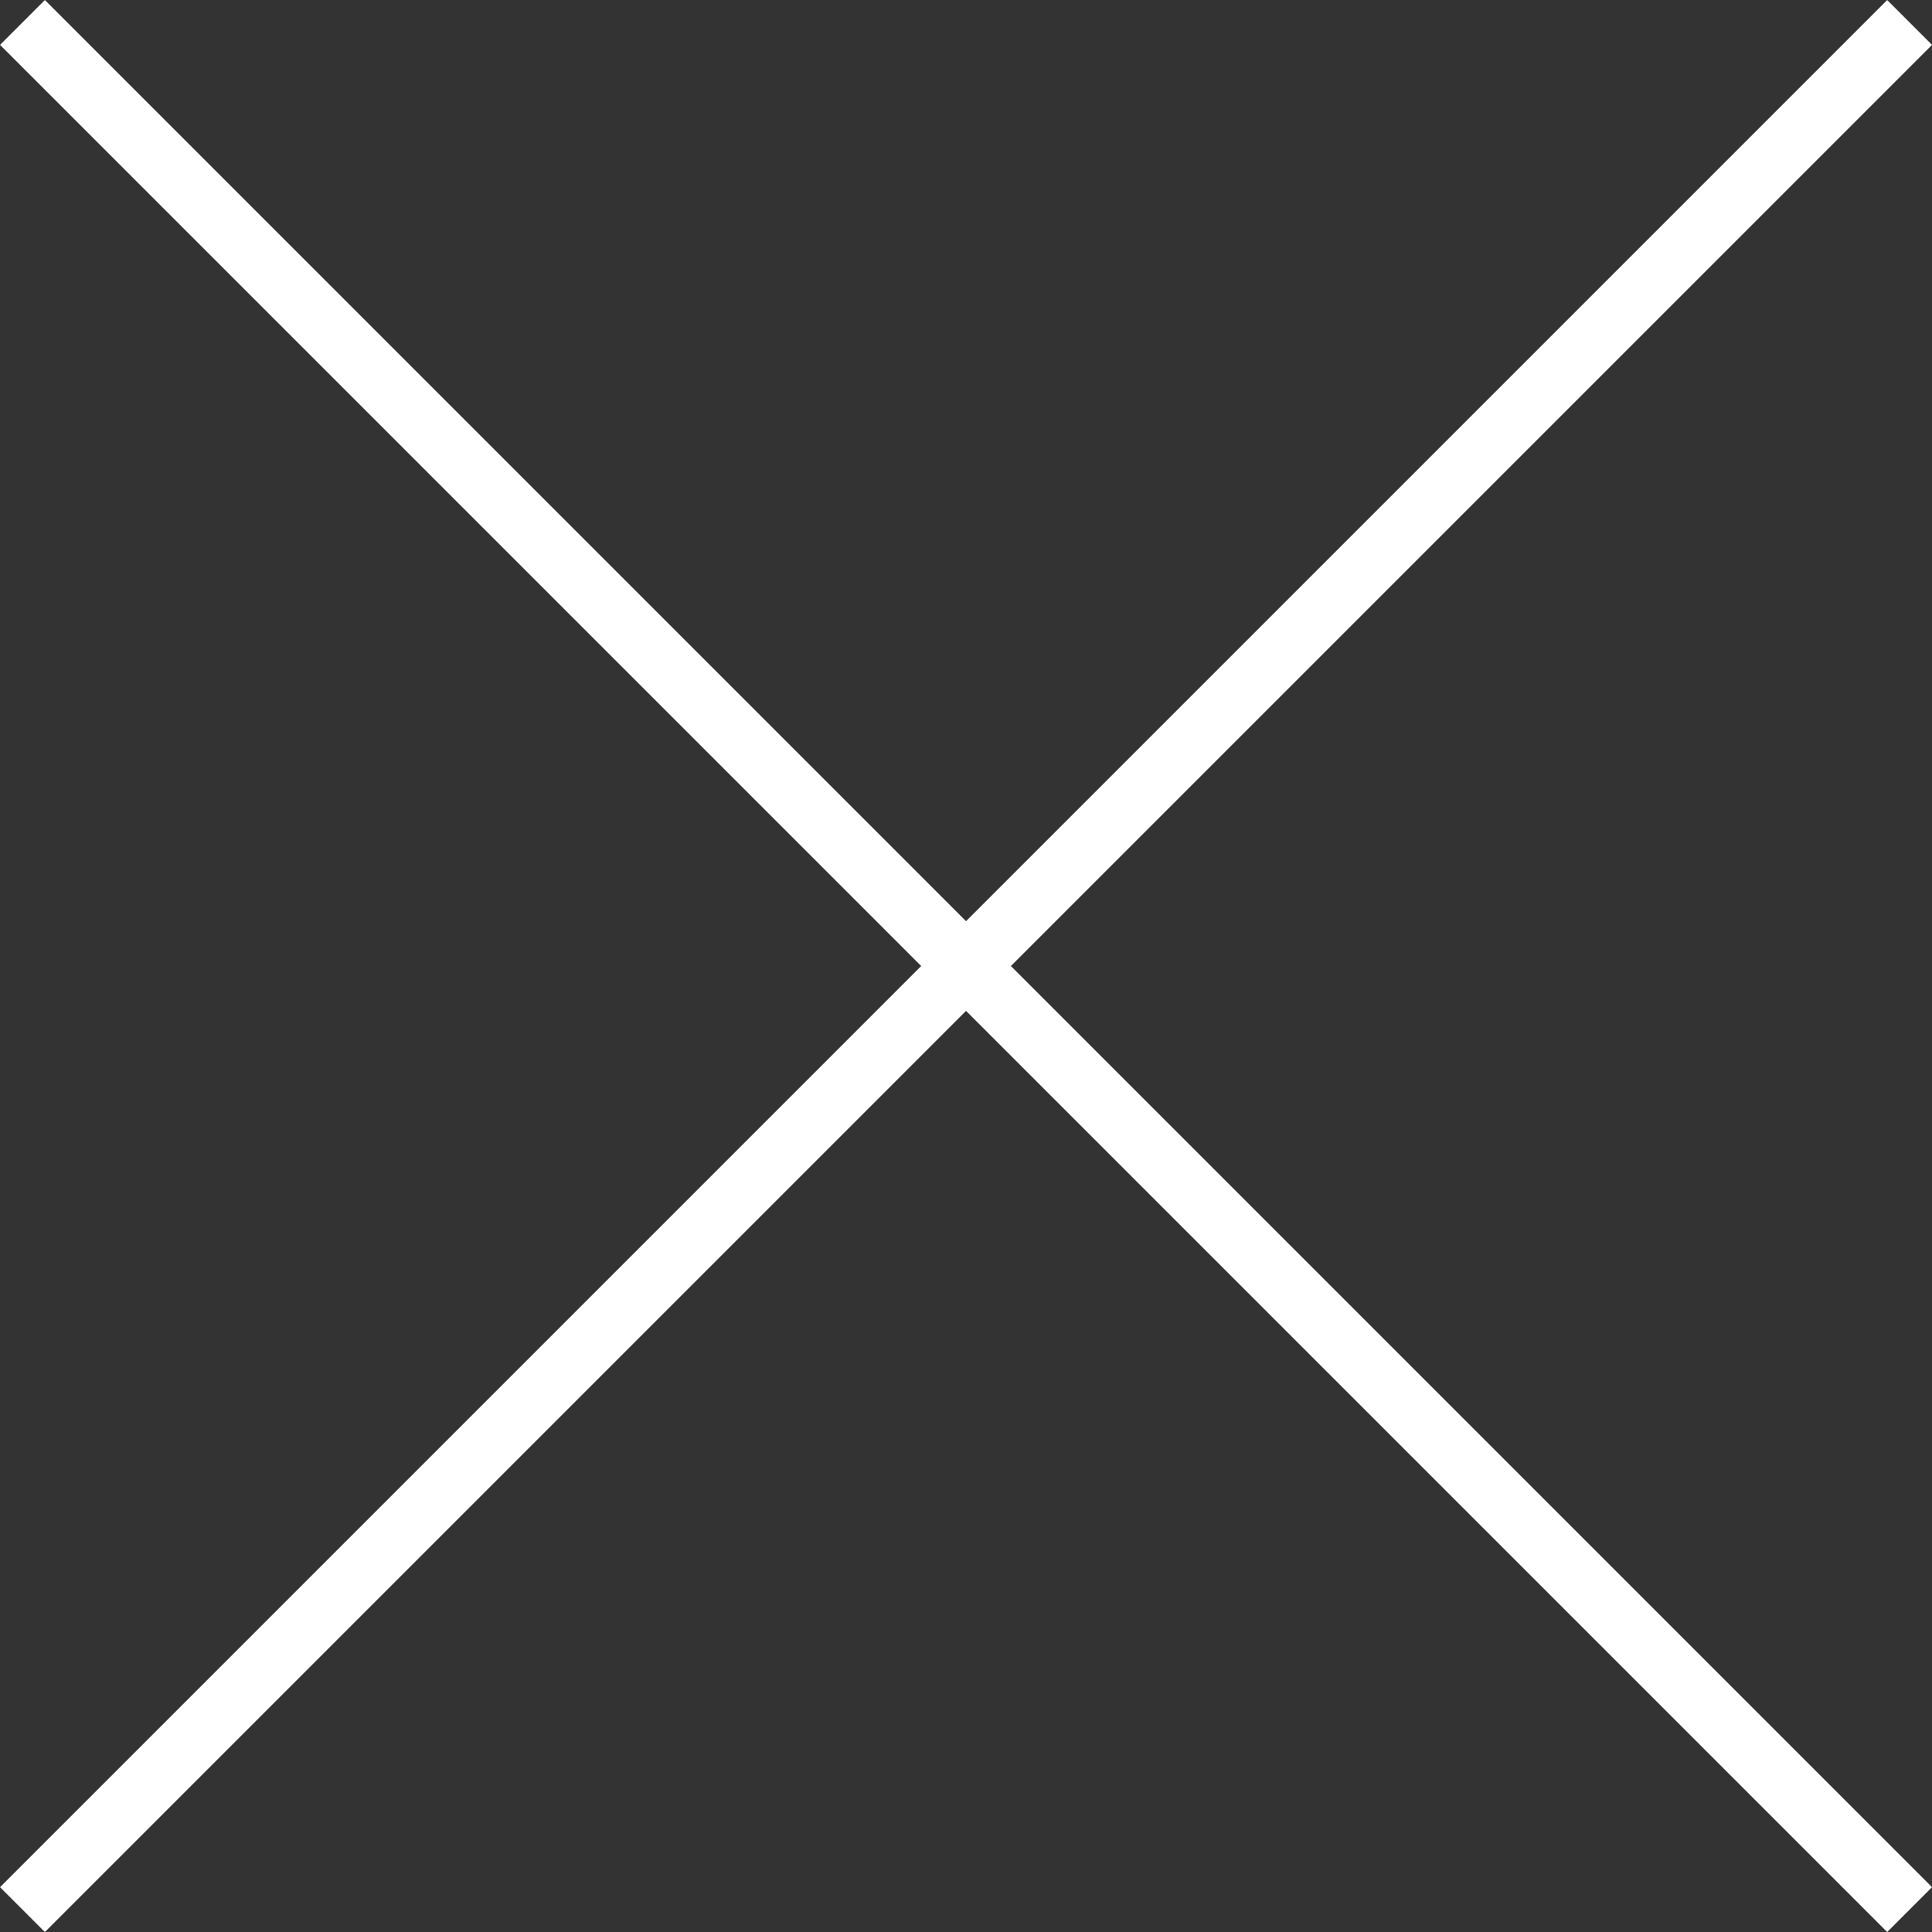
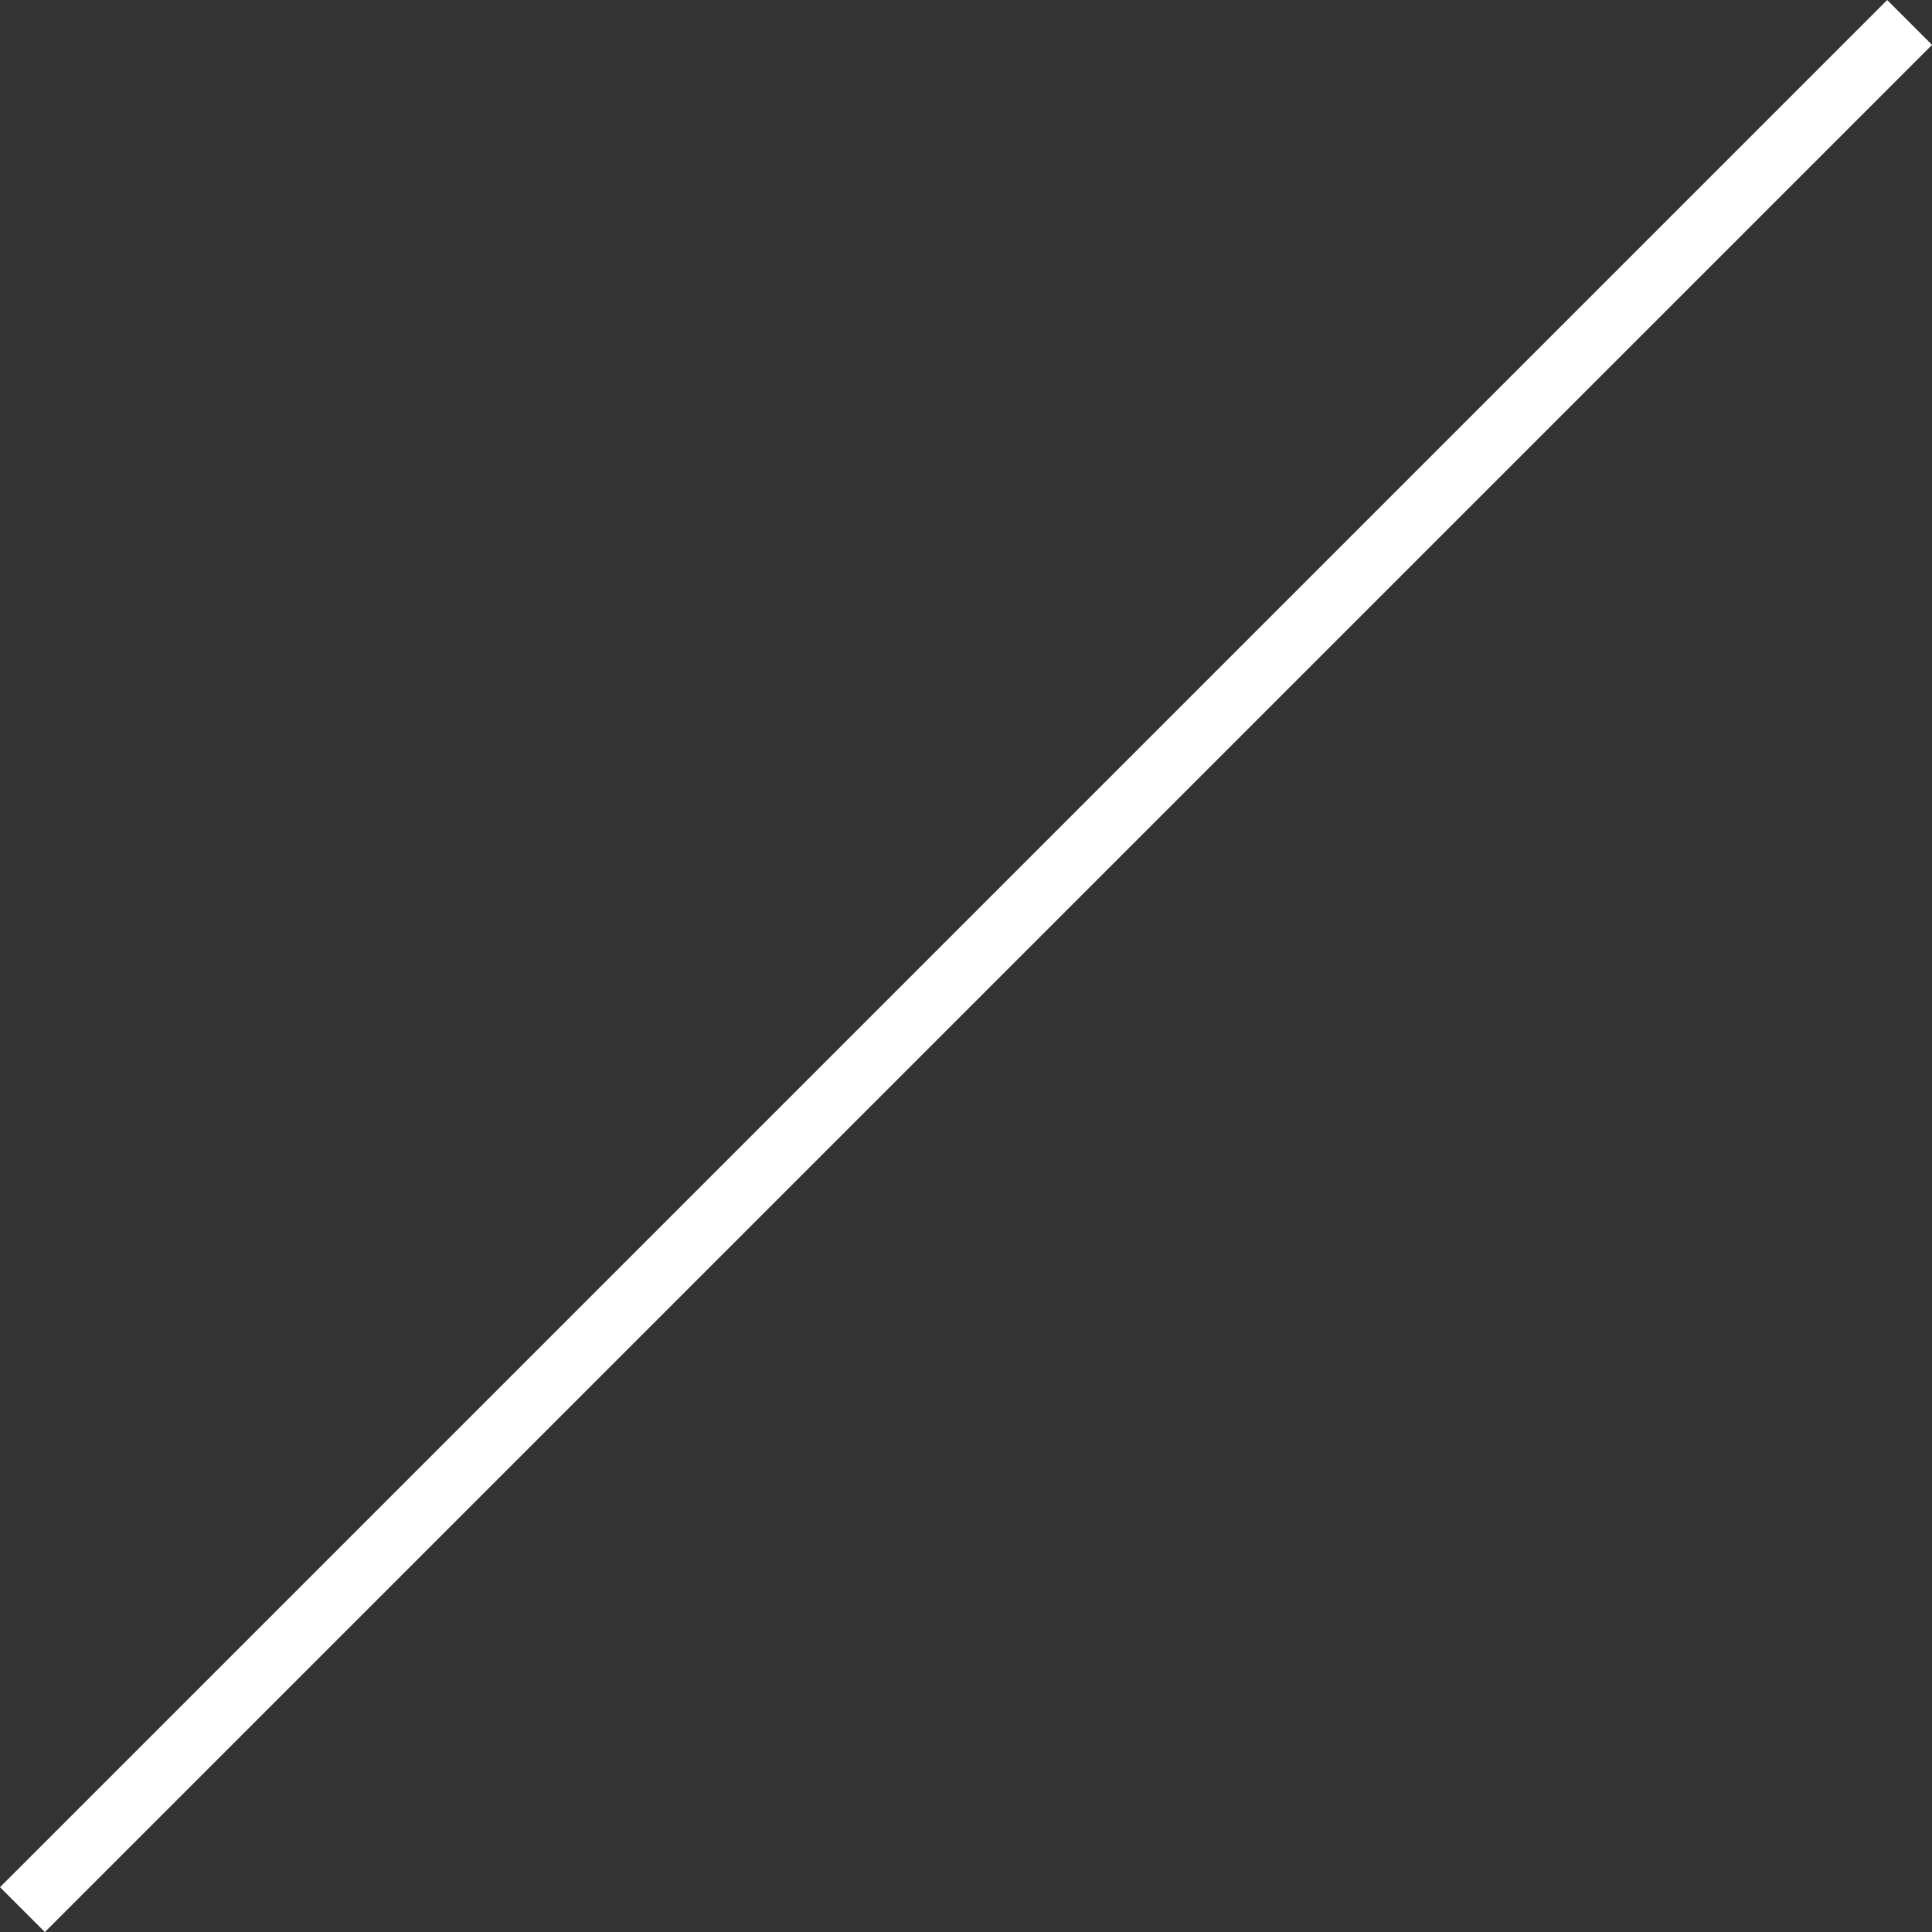
<svg xmlns="http://www.w3.org/2000/svg" width="30.453" height="30.453" viewBox="0 0 30.453 30.453">
  <rect x="0" y="0" width="30.453" height="30.453" fill="#333333" stroke="none" />
  <g id="Group_5000" data-name="Group 5000" transform="translate(-1212.4 -151.646)">
    <line id="Line_206" data-name="Line 206" x1="29.746" y2="29.746" transform="translate(1212.754 152)" fill="none" stroke="#fff" stroke-width="1" />
-     <line id="Line_207" data-name="Line 207" x2="29.746" y2="29.746" transform="translate(1212.754 152)" fill="none" stroke="#fff" stroke-width="1" />
  </g>
</svg>